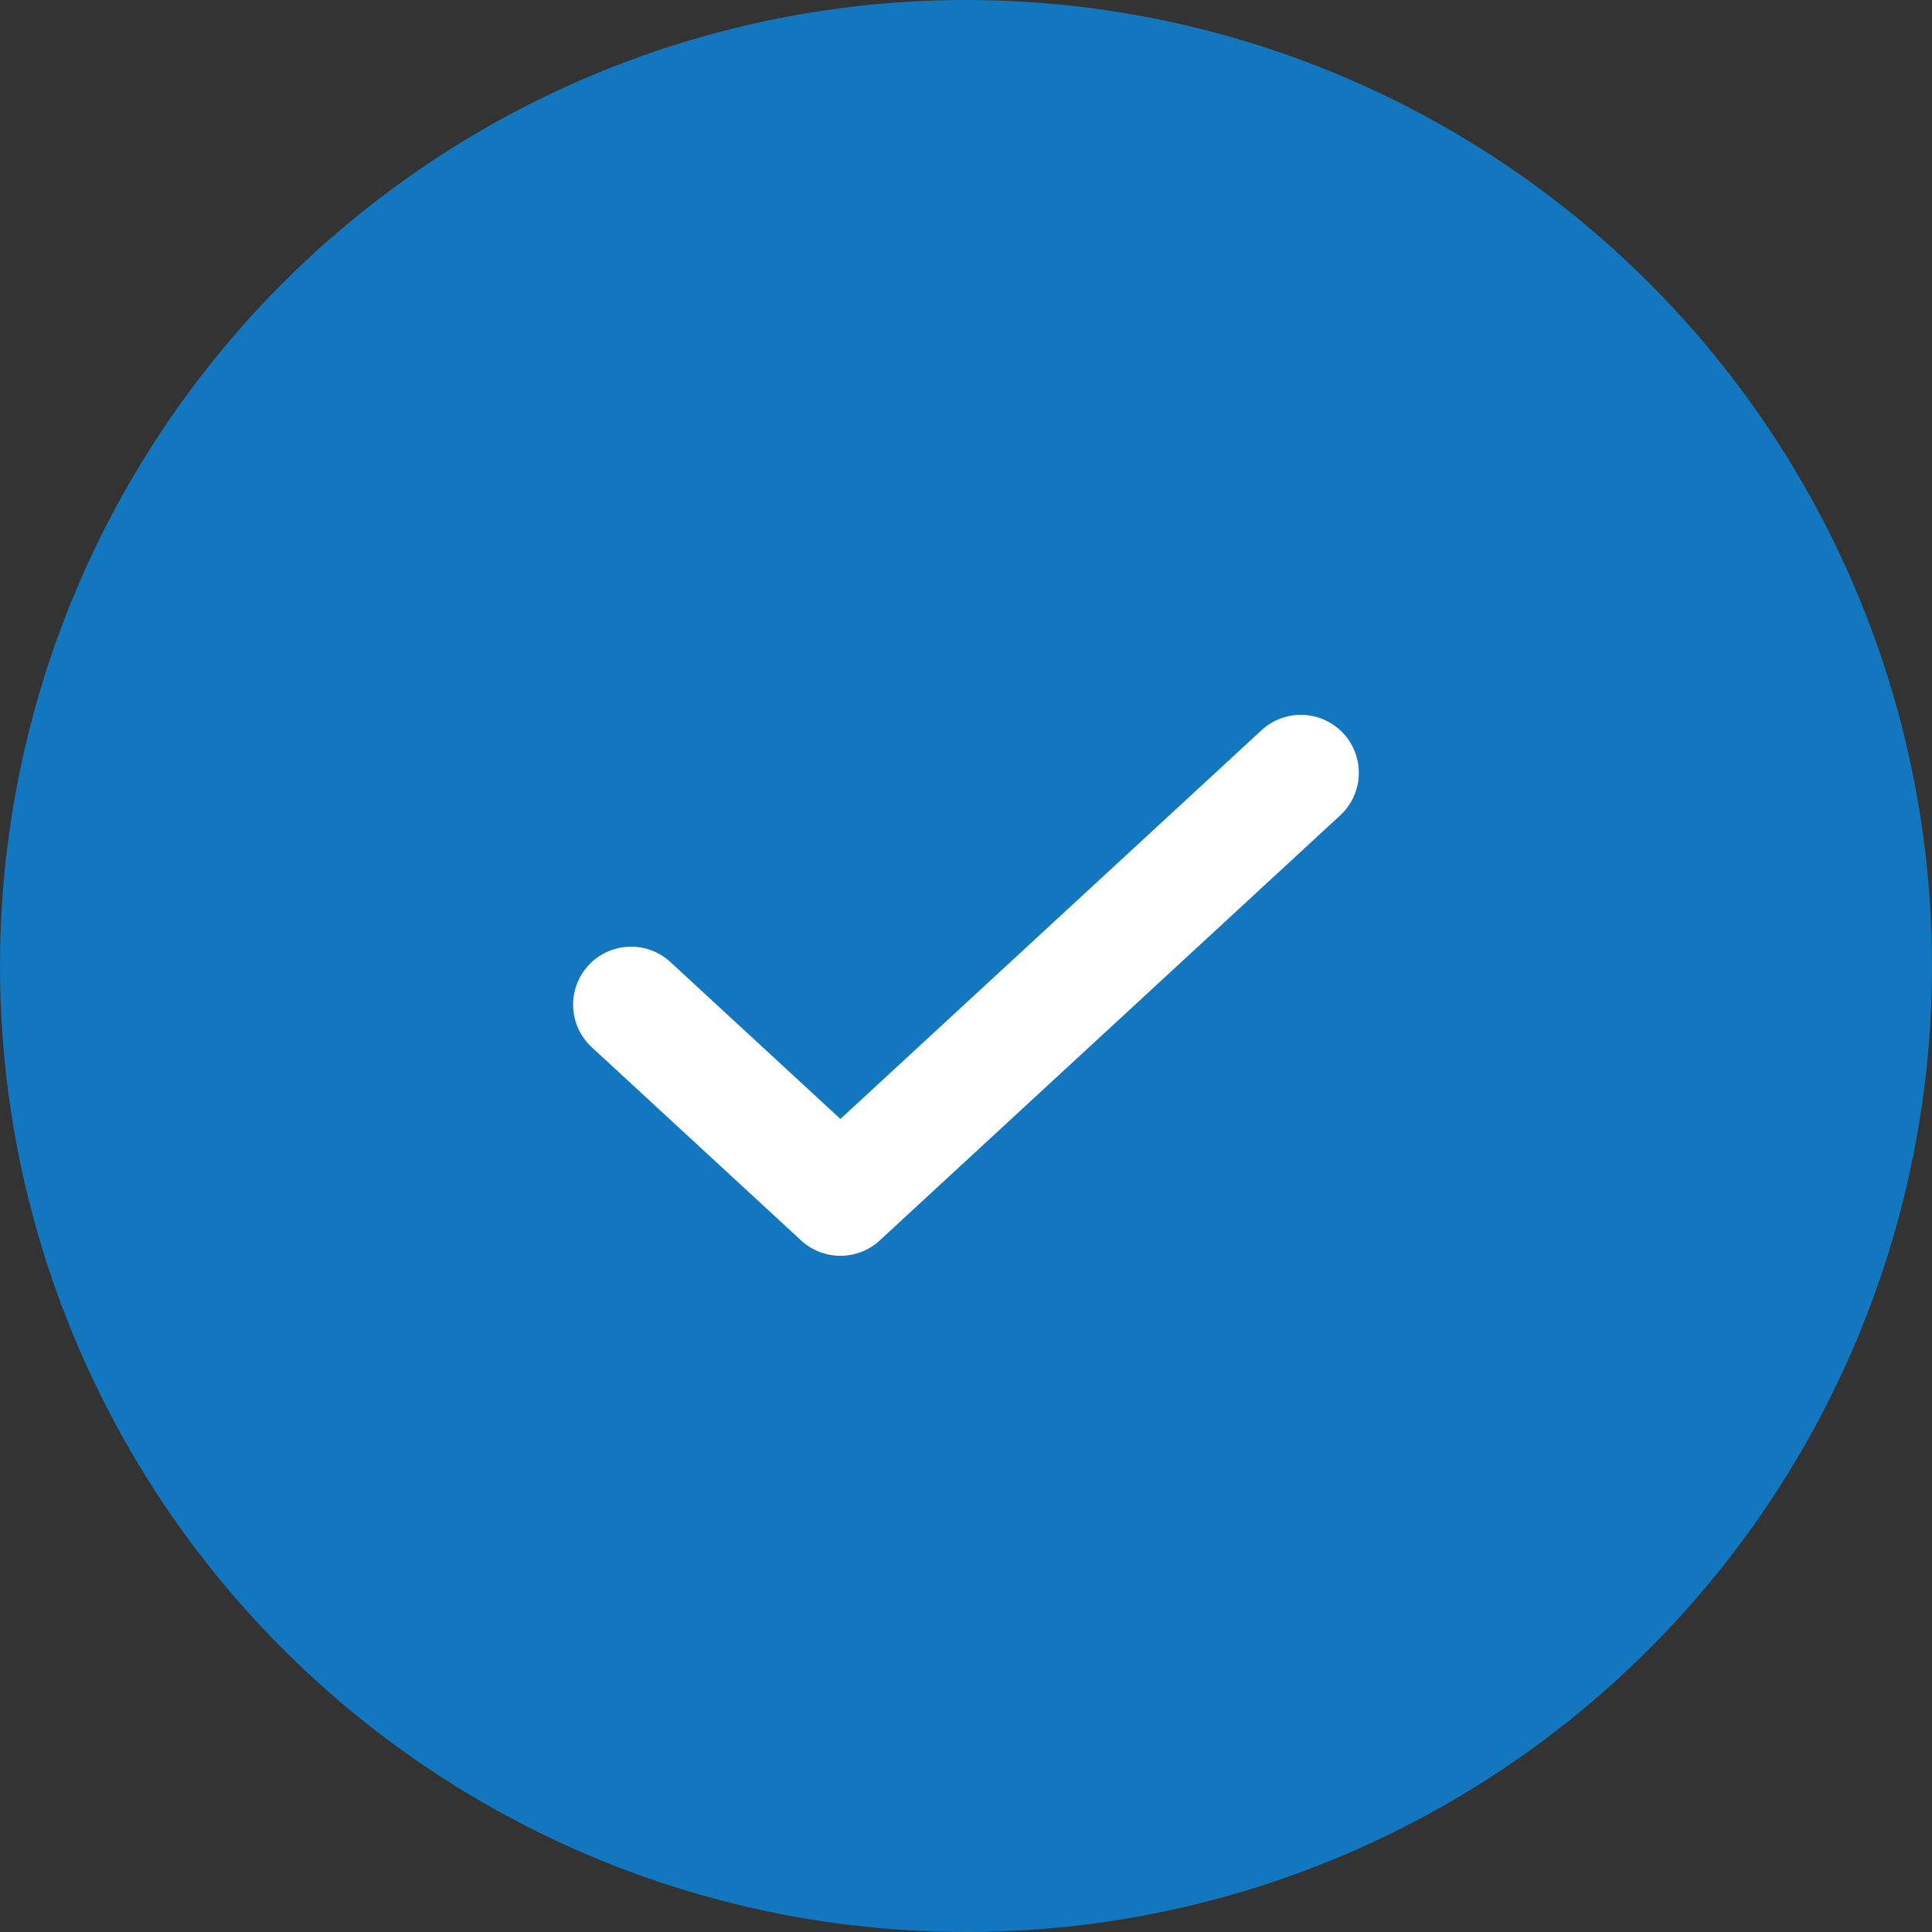
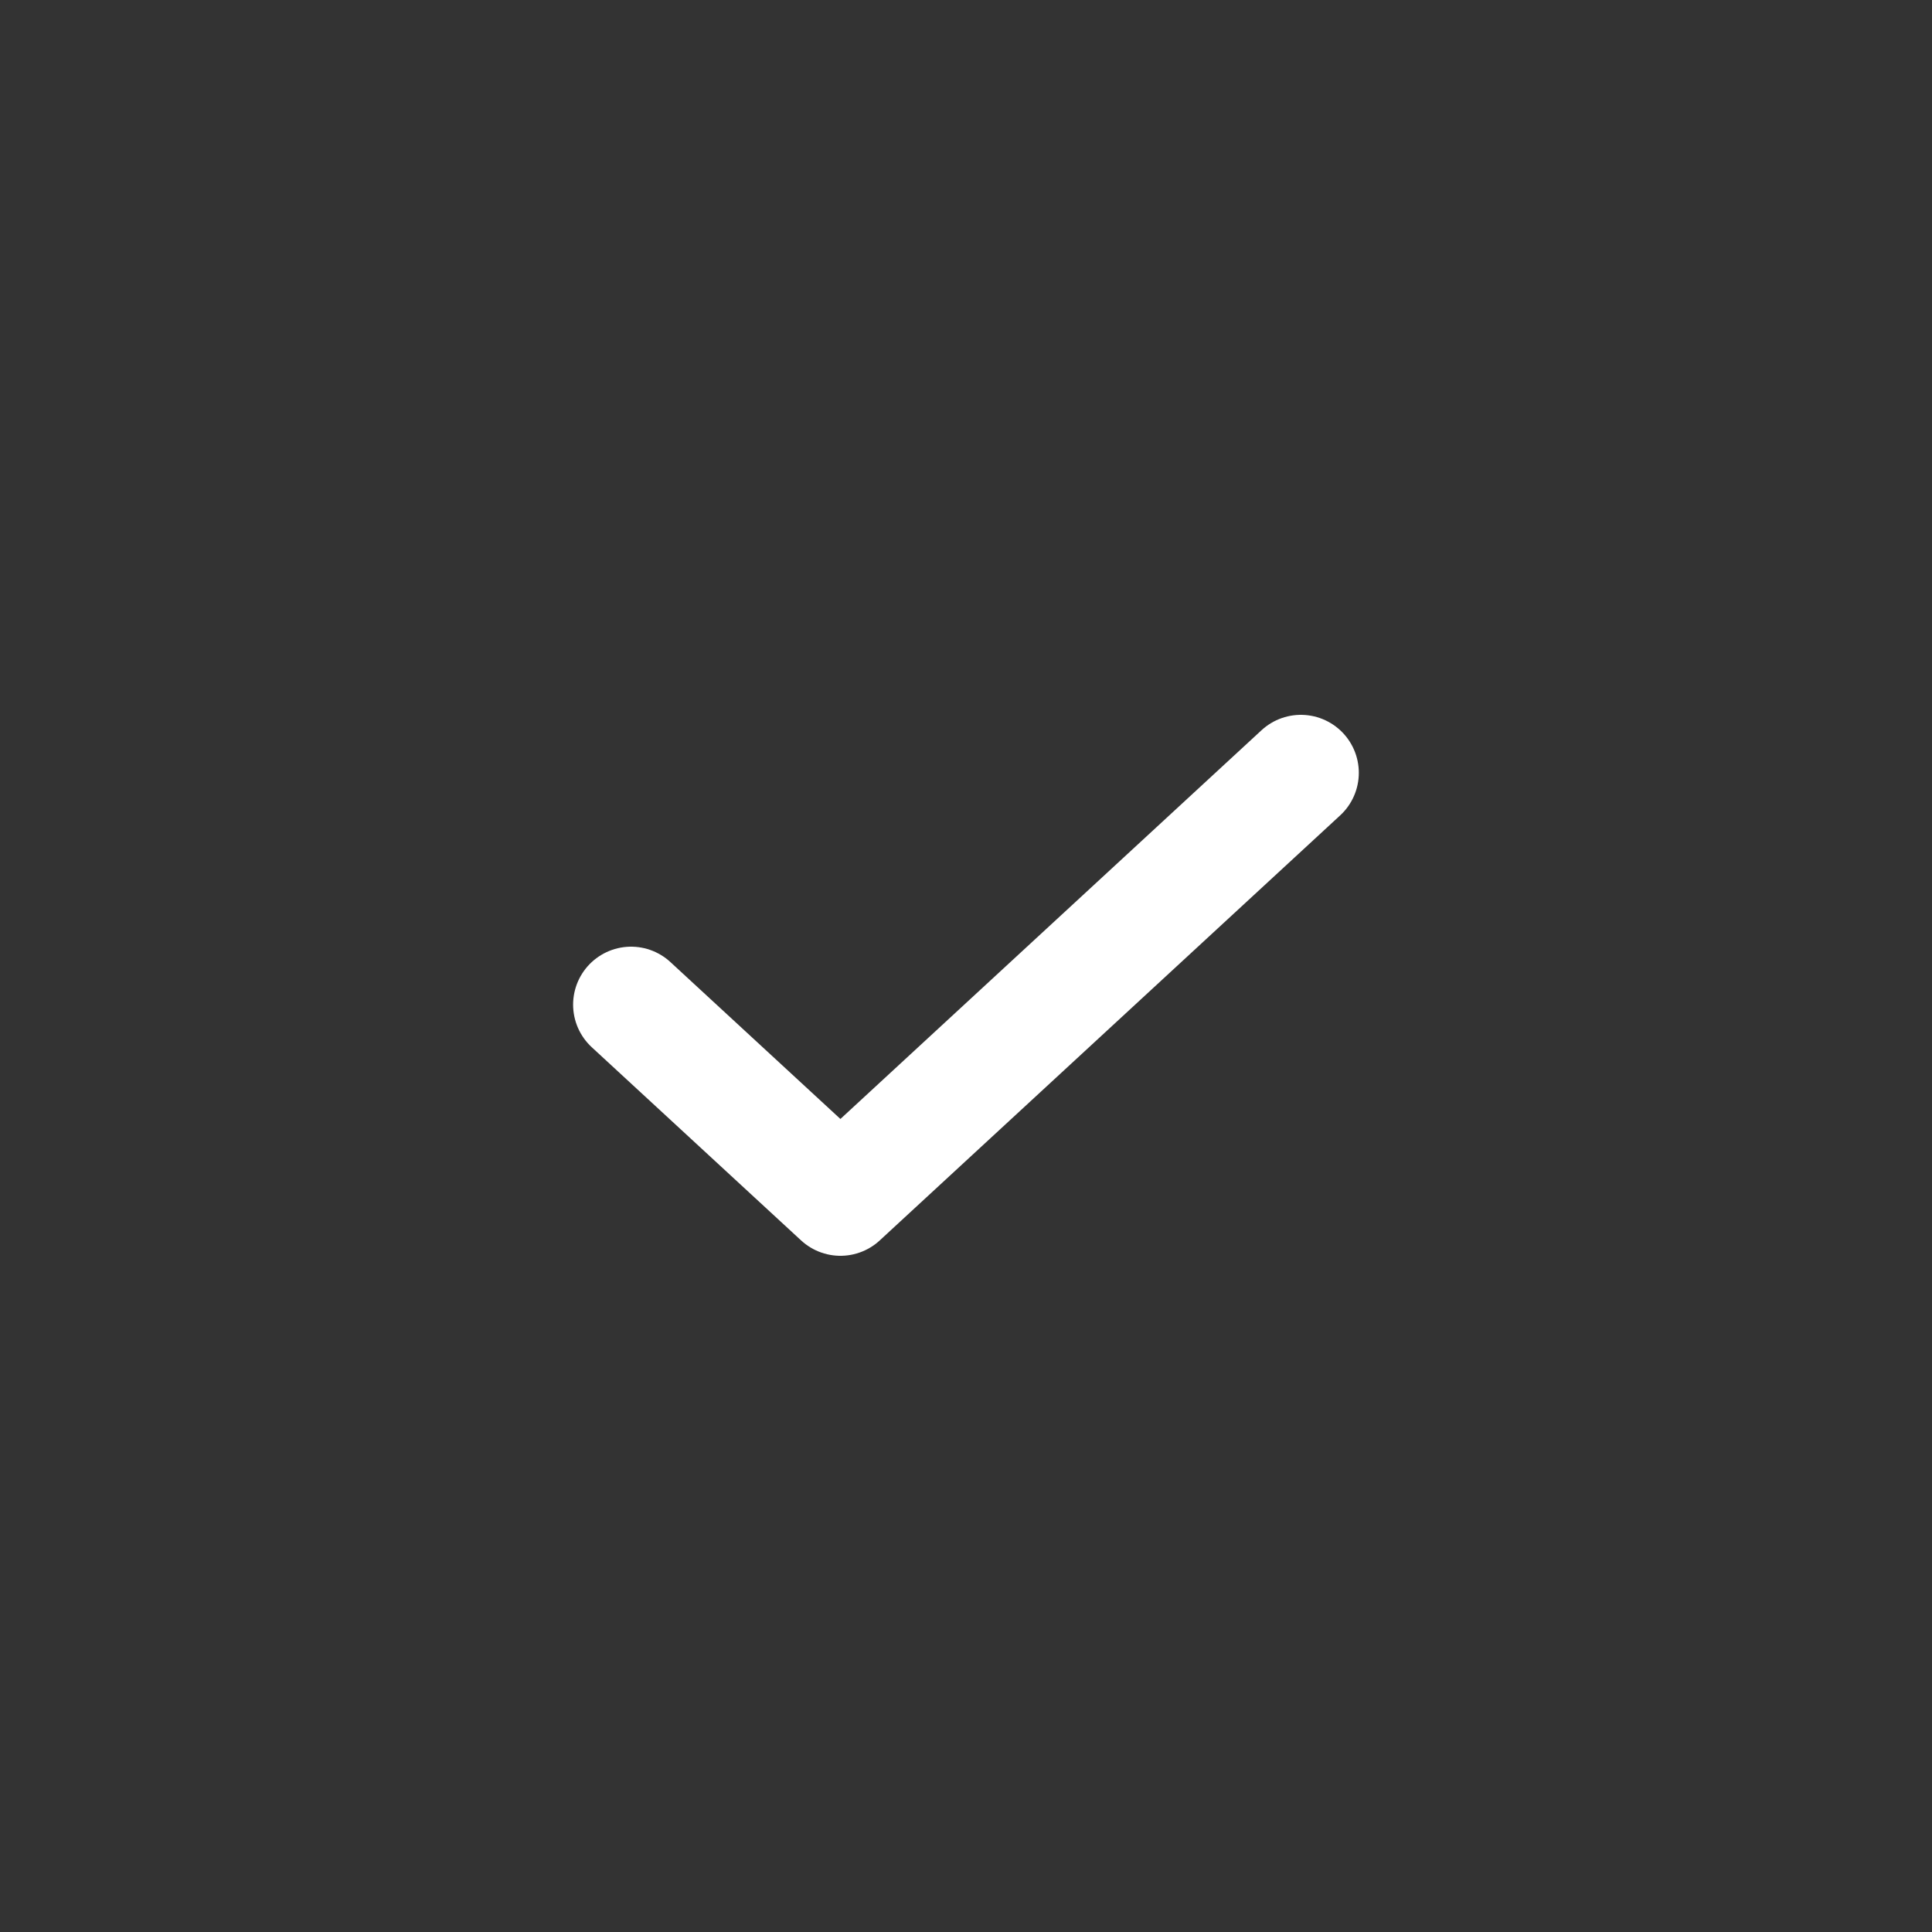
<svg xmlns="http://www.w3.org/2000/svg" width="25" height="25" viewBox="0 0 25 25" fill="none">
  <rect x="0" y="0" width="25" height="25" fill="#333333" stroke="none" />
-   <circle cx="12.5" cy="12.5" r="12.5" fill="#1377BF" />
  <path d="M16.833 10L10.875 15.5L8.166 13" stroke="white" stroke-width="1.5" stroke-linecap="round" stroke-linejoin="round" />
</svg>